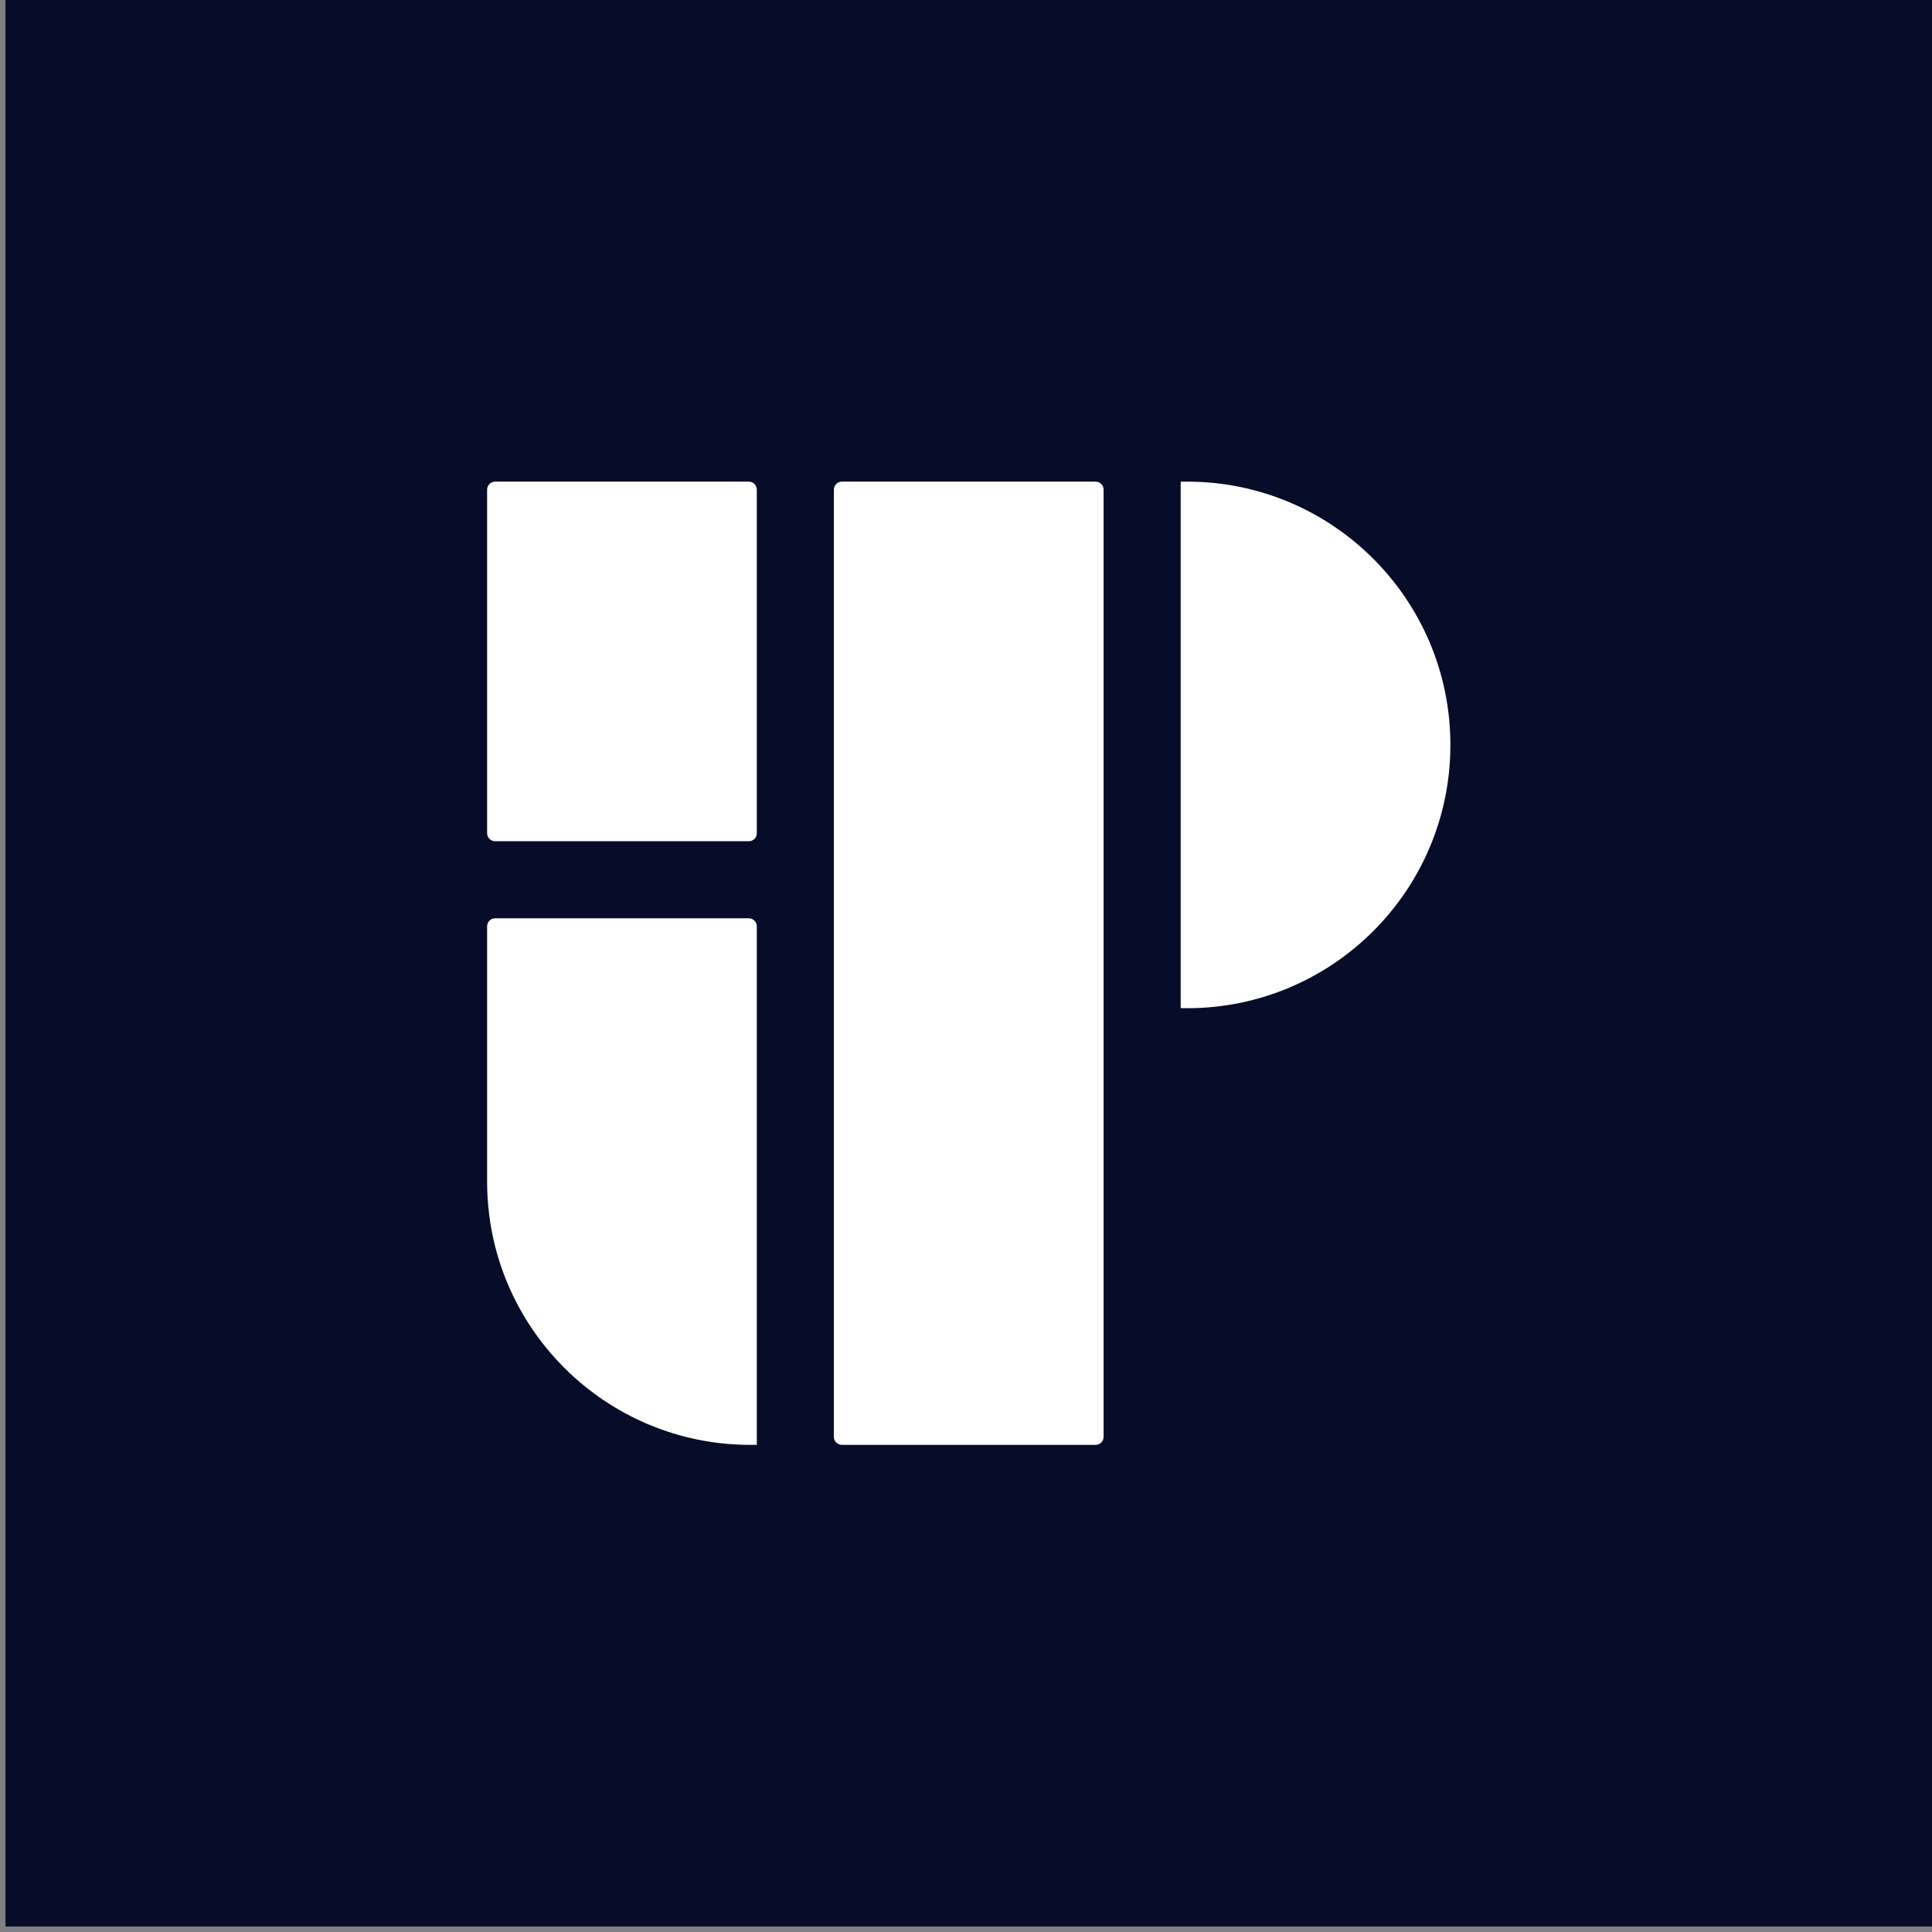
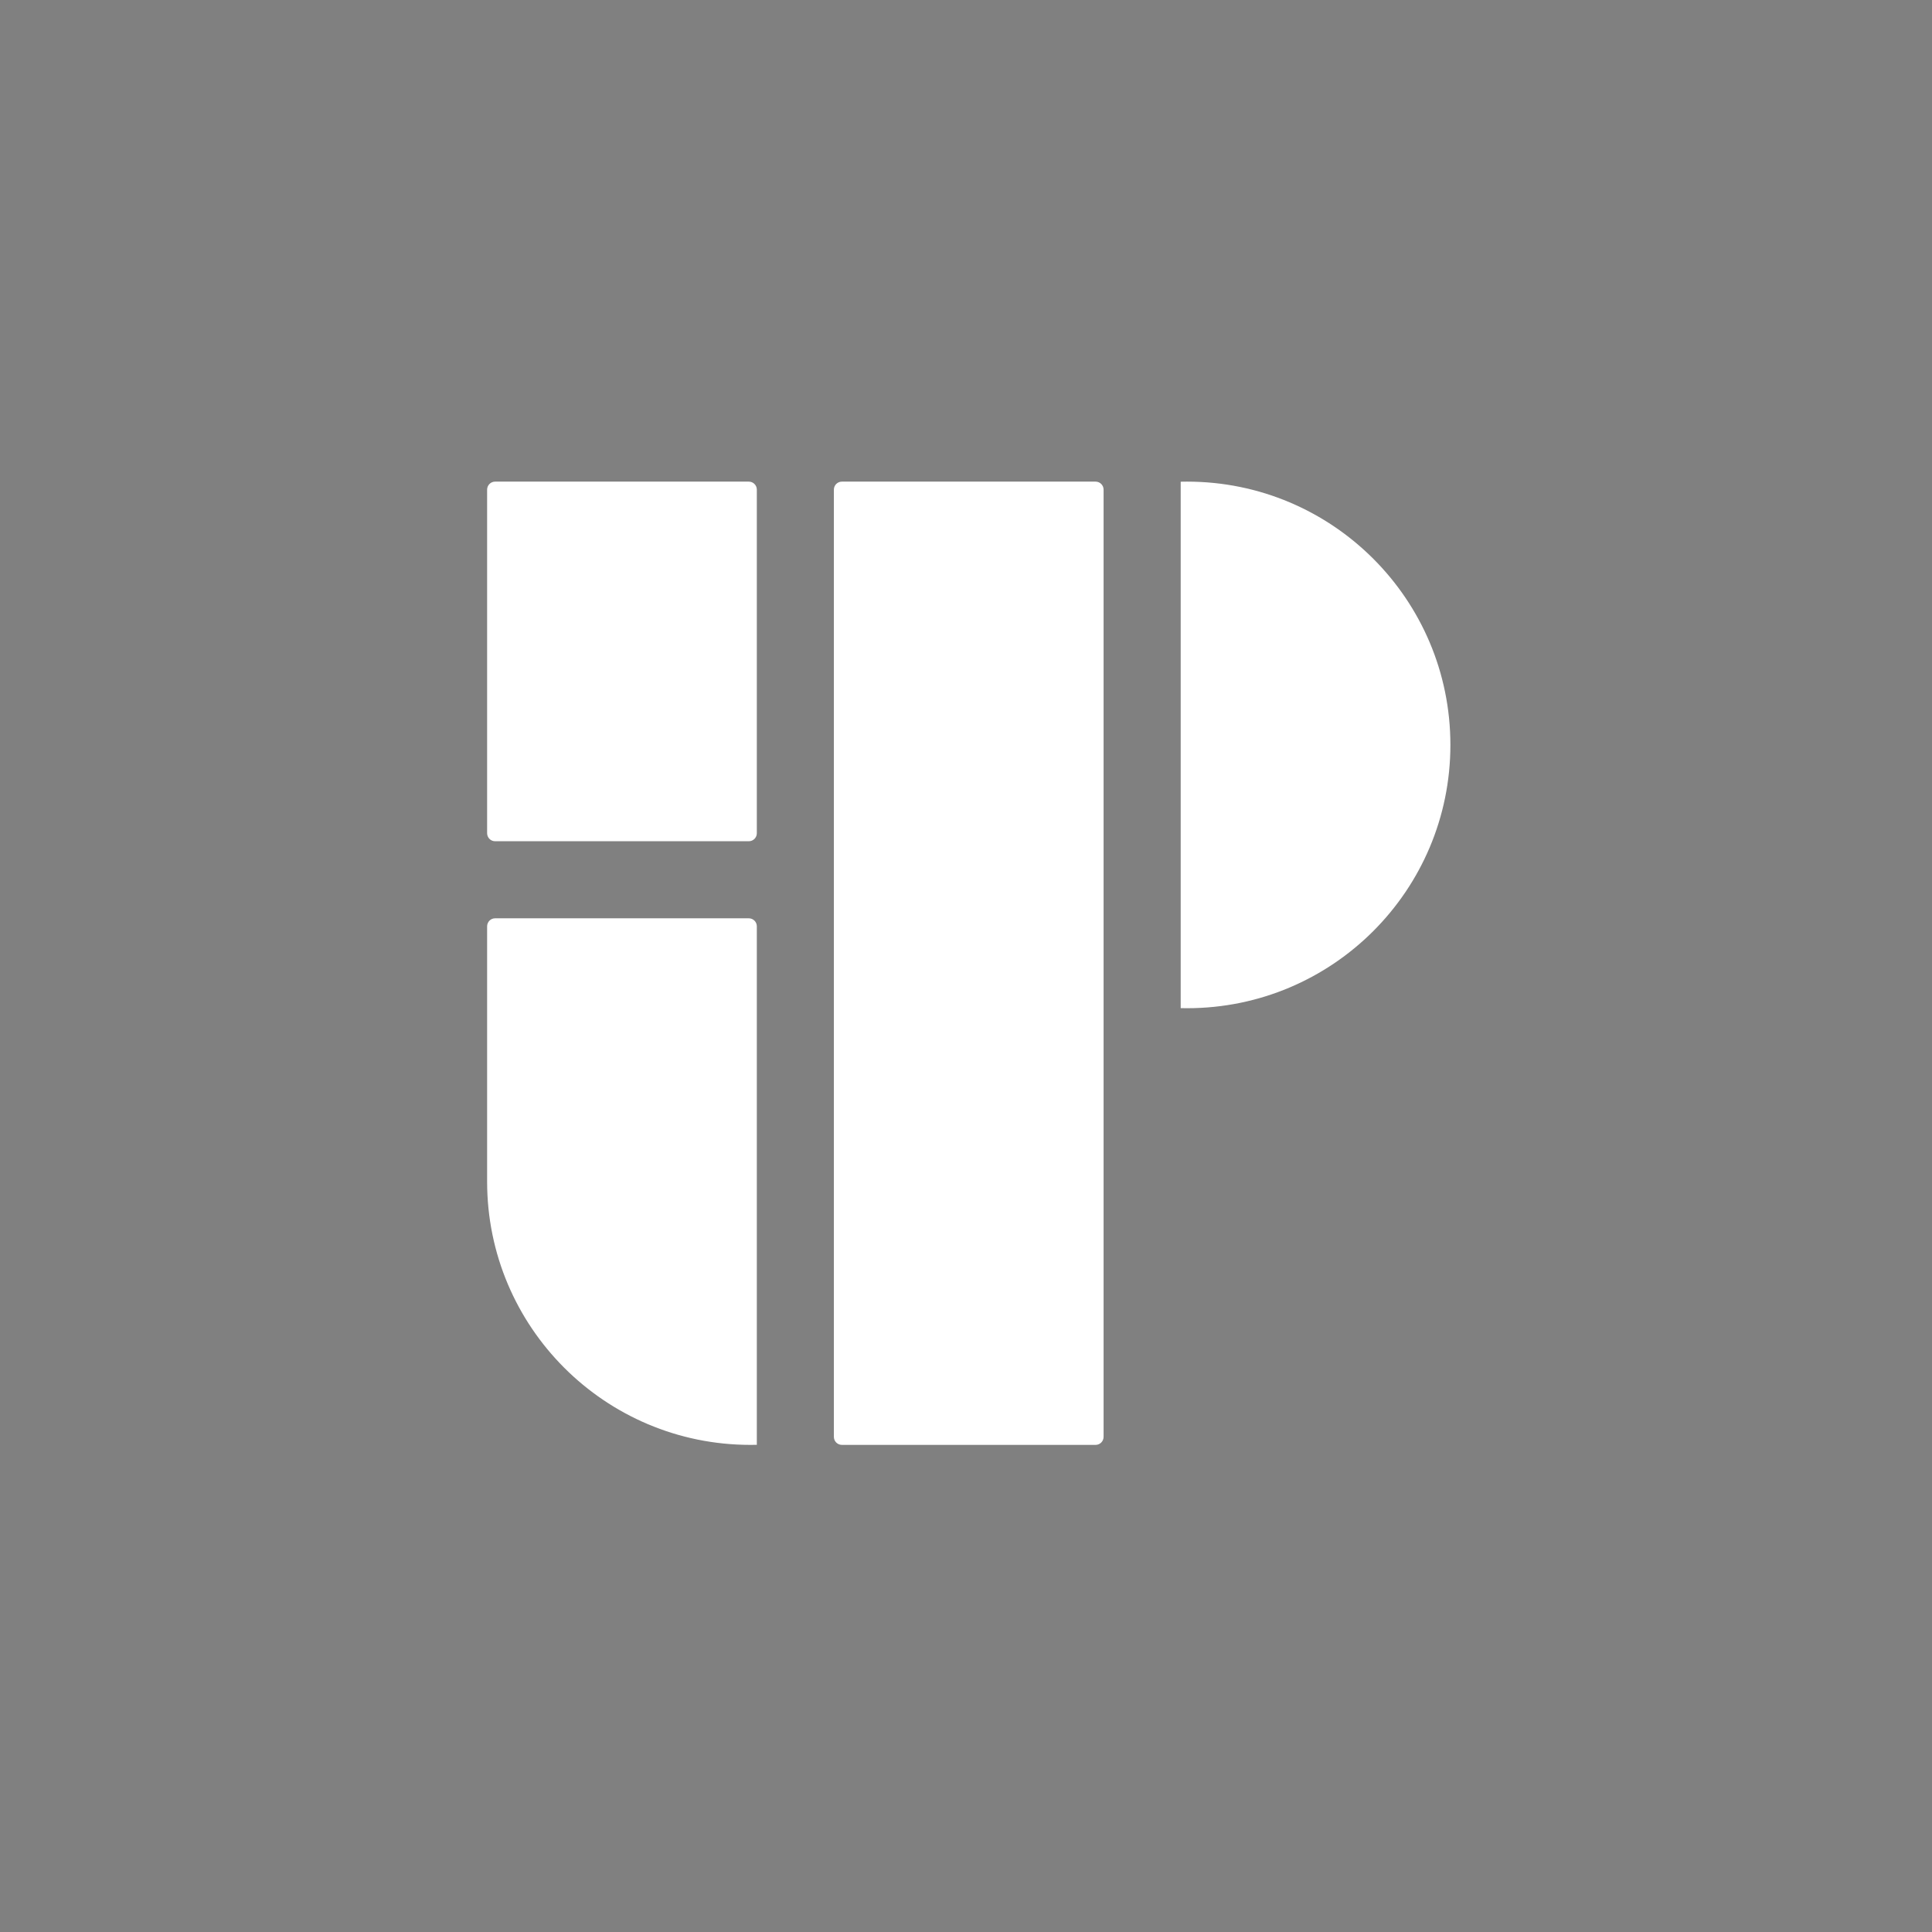
<svg xmlns="http://www.w3.org/2000/svg" width="176" height="176" viewBox="0 0 176 176" fill="none">
  <rect x="0" y="0" width="176" height="176" fill="#808080" stroke="none" />
-   <rect width="175.5" height="175.5" transform="translate(0.5)" fill="#070C28" />
  <path fill-rule="evenodd" clip-rule="evenodd" d="M76.696 43.875C76.292 43.875 75.964 44.202 75.964 44.606V130.894C75.964 131.298 76.292 131.625 76.696 131.625H99.803C100.207 131.625 100.534 131.298 100.534 130.894V44.606C100.534 44.202 100.207 43.875 99.803 43.875H76.696ZM45.106 43.875C44.702 43.875 44.375 44.203 44.375 44.606V75.904C44.375 76.308 44.702 76.635 45.106 76.635H68.214C68.618 76.635 68.945 76.308 68.945 75.904V44.606C68.945 44.203 68.618 43.875 68.214 43.875H45.106ZM107.558 91.838C107.752 91.843 107.946 91.845 108.142 91.845C121.388 91.845 132.127 81.106 132.127 67.86C132.127 54.614 121.388 43.875 108.142 43.875C107.946 43.875 107.752 43.877 107.558 43.882V91.838ZM68.945 131.618C68.751 131.623 68.556 131.625 68.36 131.625C55.114 131.625 44.375 120.887 44.375 107.64V84.386C44.375 83.982 44.702 83.655 45.106 83.655H68.214C68.618 83.655 68.945 83.982 68.945 84.386V131.618Z" fill="white" />
</svg>